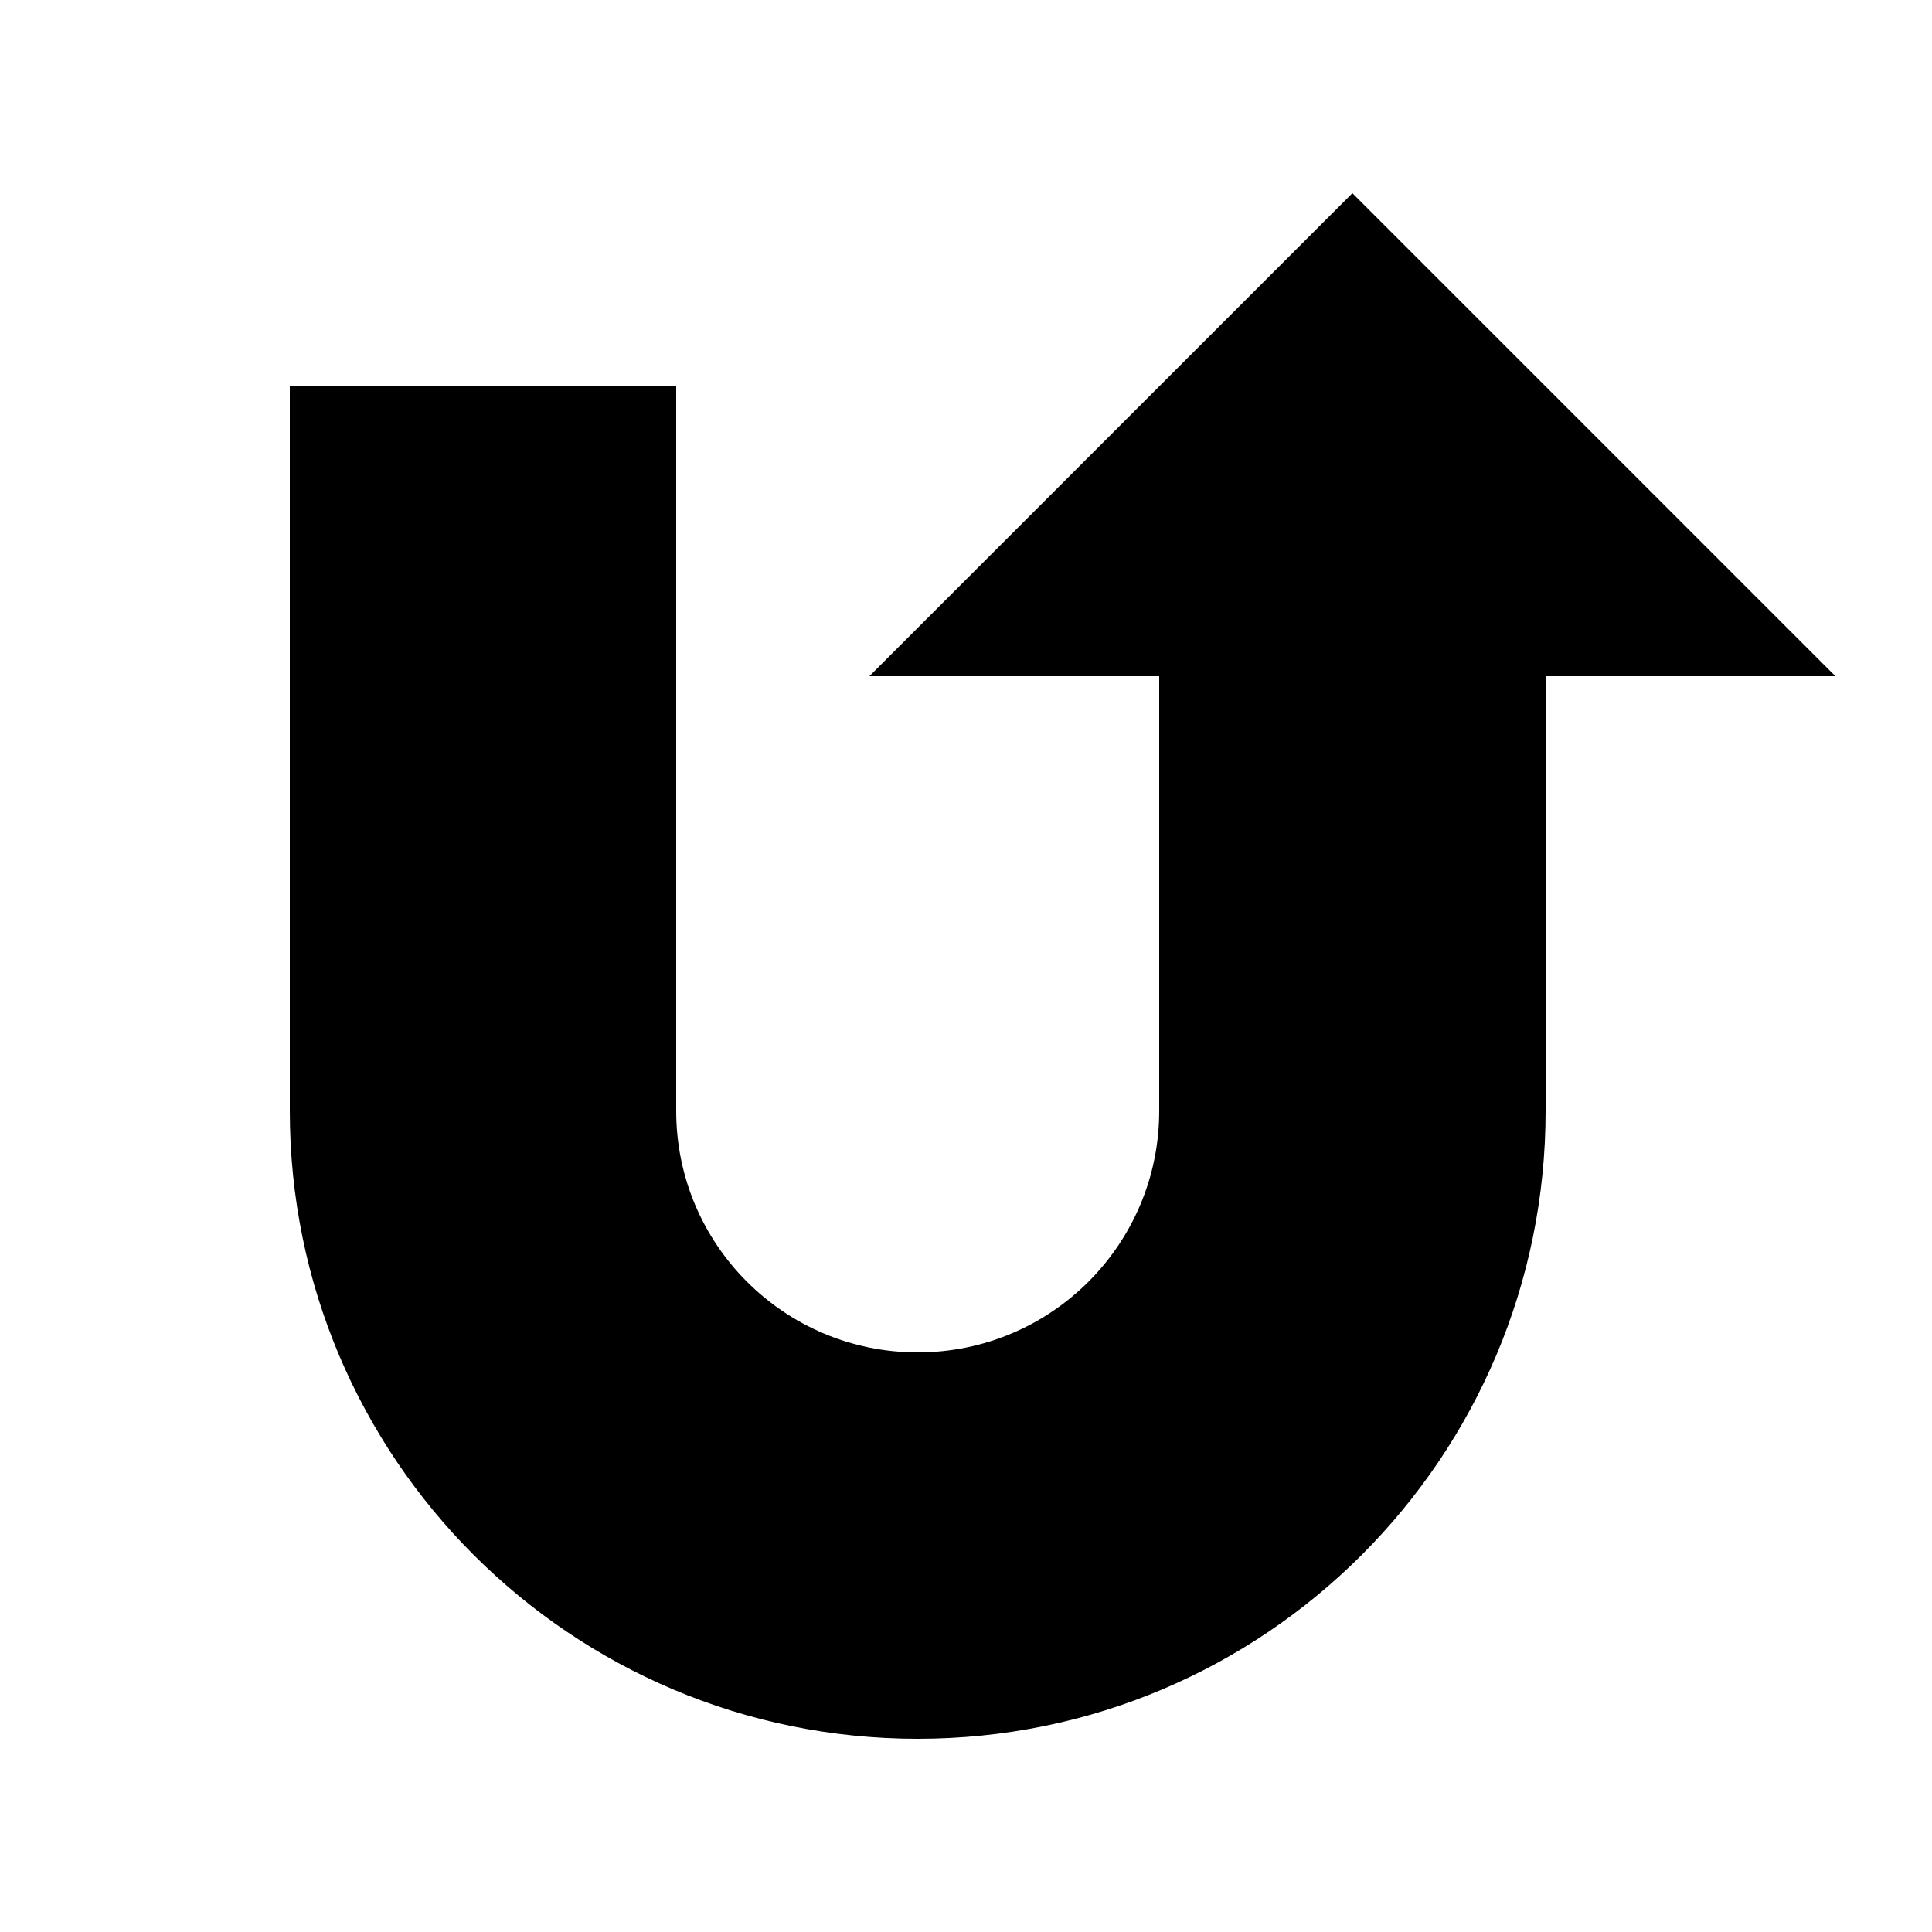
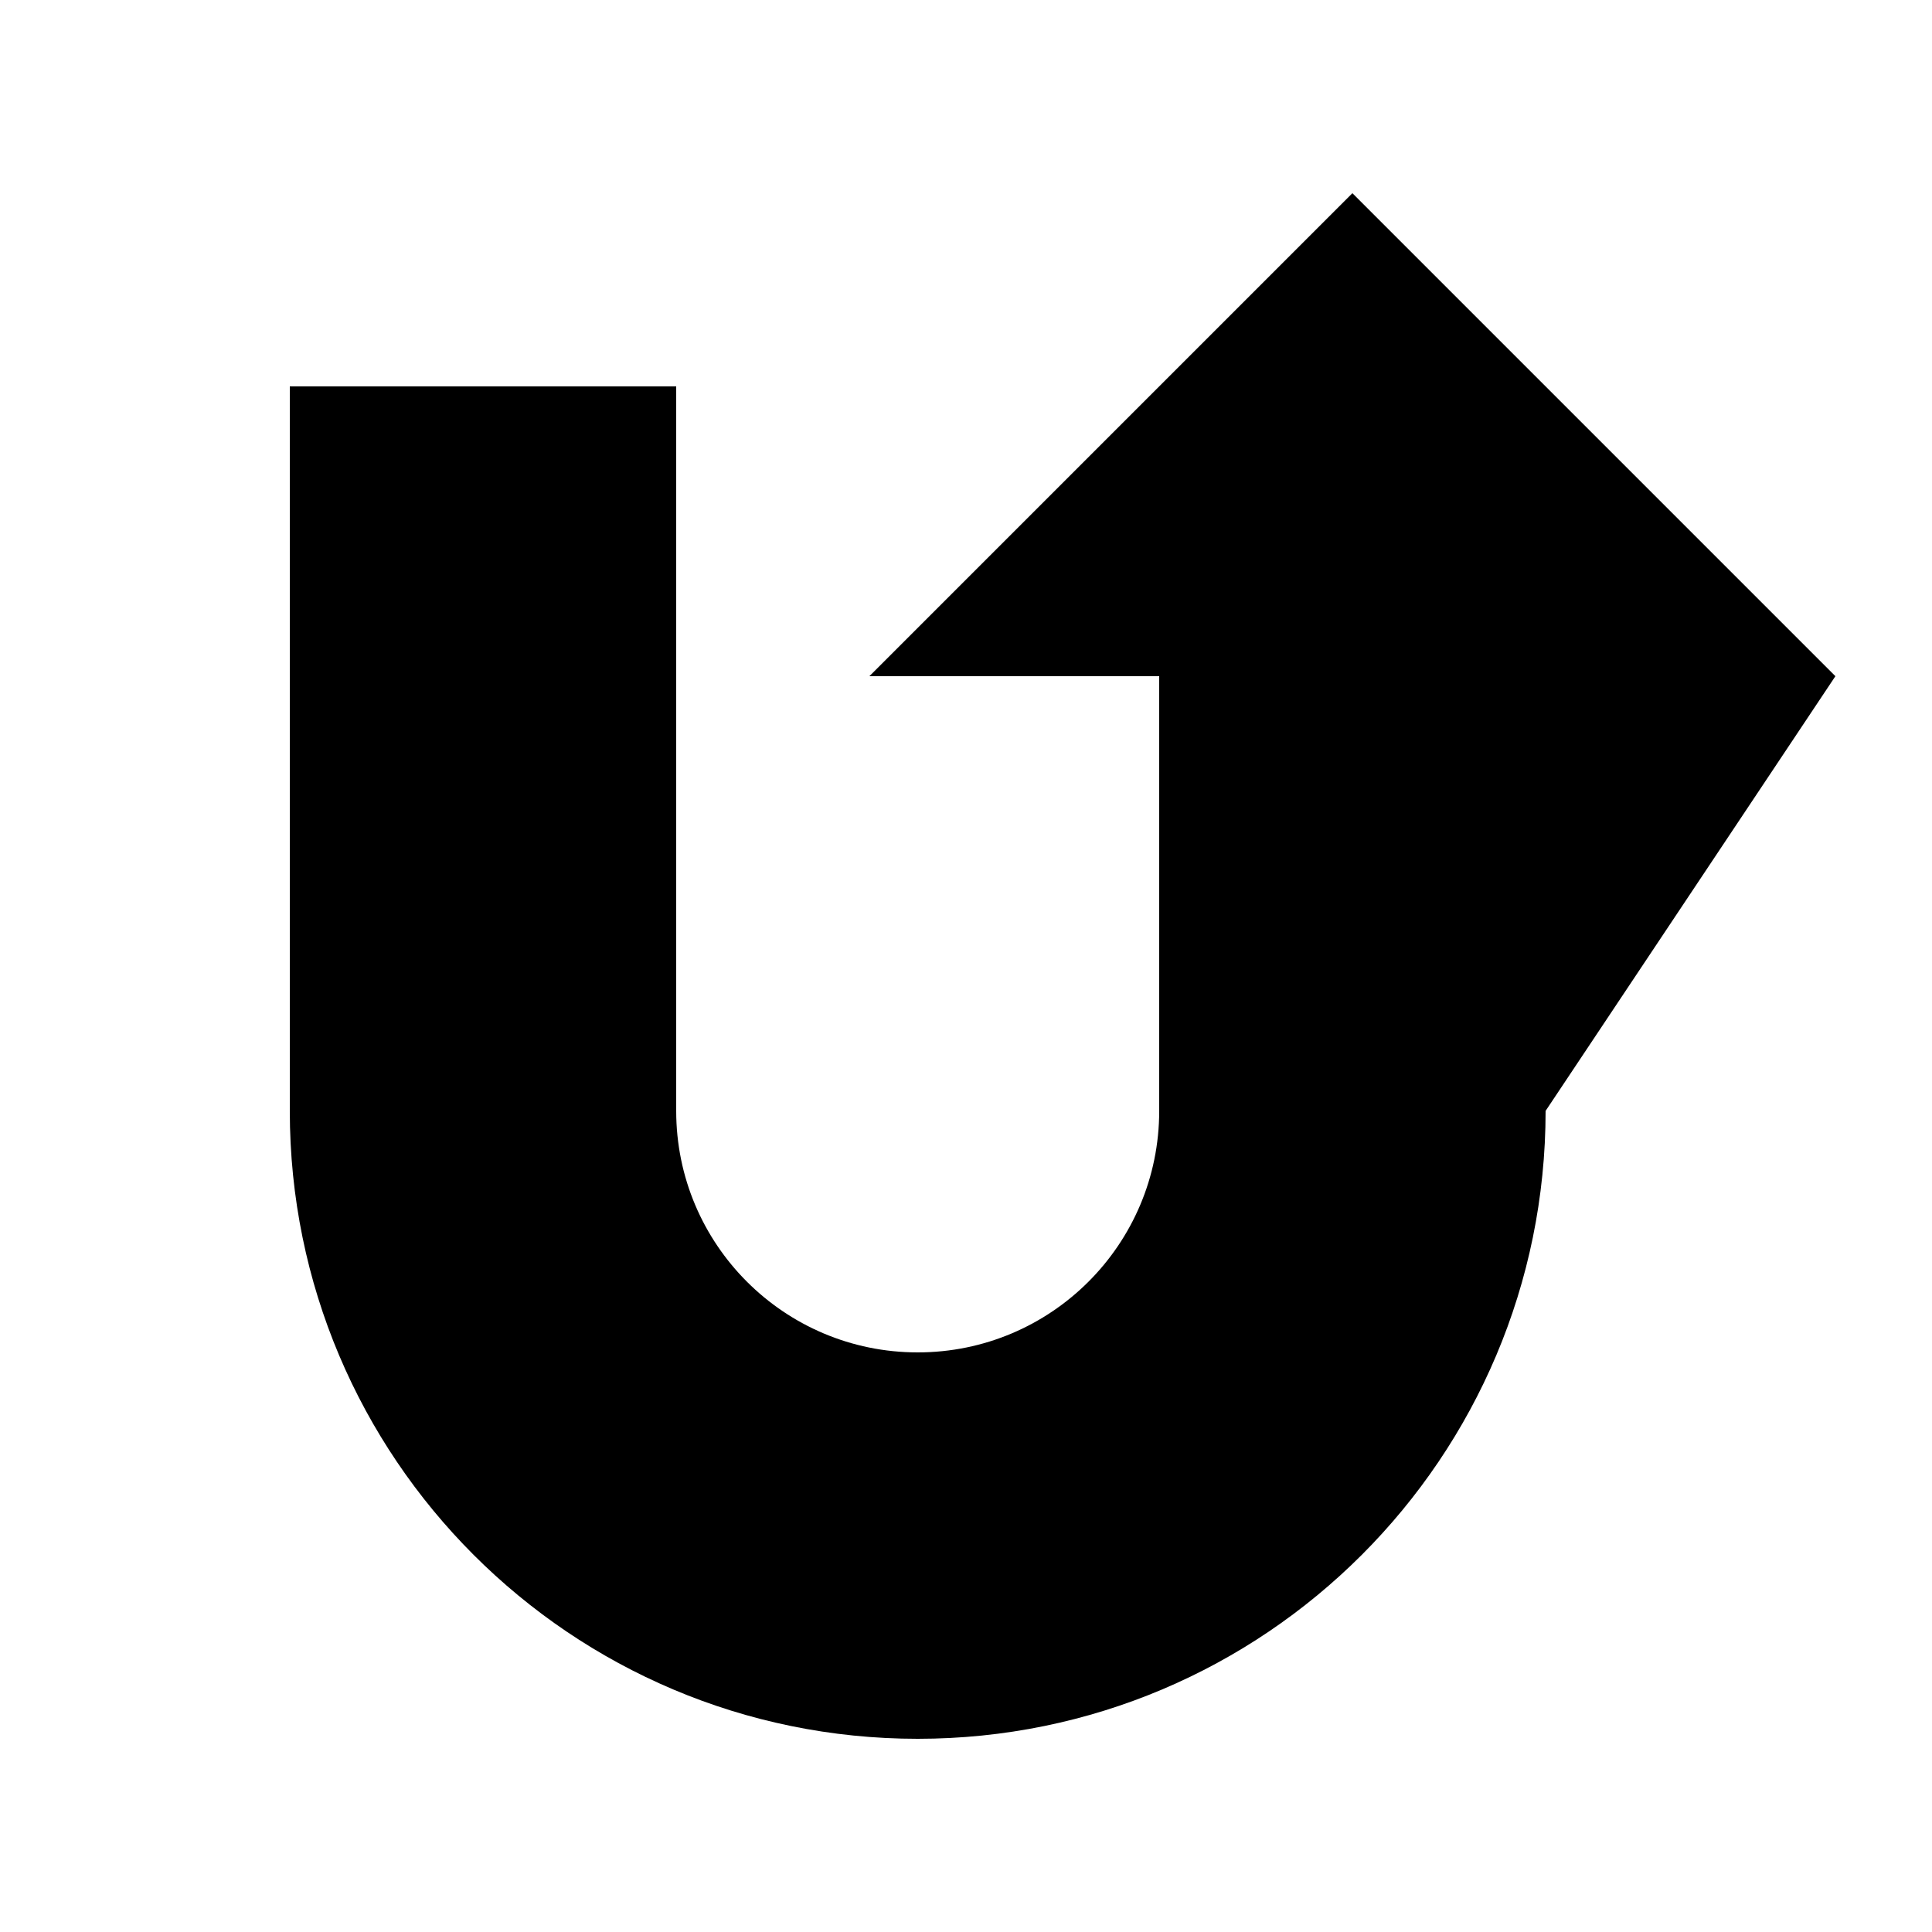
<svg xmlns="http://www.w3.org/2000/svg" viewBox="0 0 640 640">
-   <path fill="currentColor" d="M304 576C418.9 576 512 482.9 512 368L512 224L608 224L448 64L288 224L384 224L384 368C384 412.2 348.2 448 304 448C259.8 448 224 412.2 224 368L224 128L96 128L96 368C96 482.9 189.1 576 304 576z" />
+   <path fill="currentColor" d="M304 576C418.9 576 512 482.9 512 368L608 224L448 64L288 224L384 224L384 368C384 412.2 348.2 448 304 448C259.8 448 224 412.2 224 368L224 128L96 128L96 368C96 482.9 189.1 576 304 576z" />
</svg>